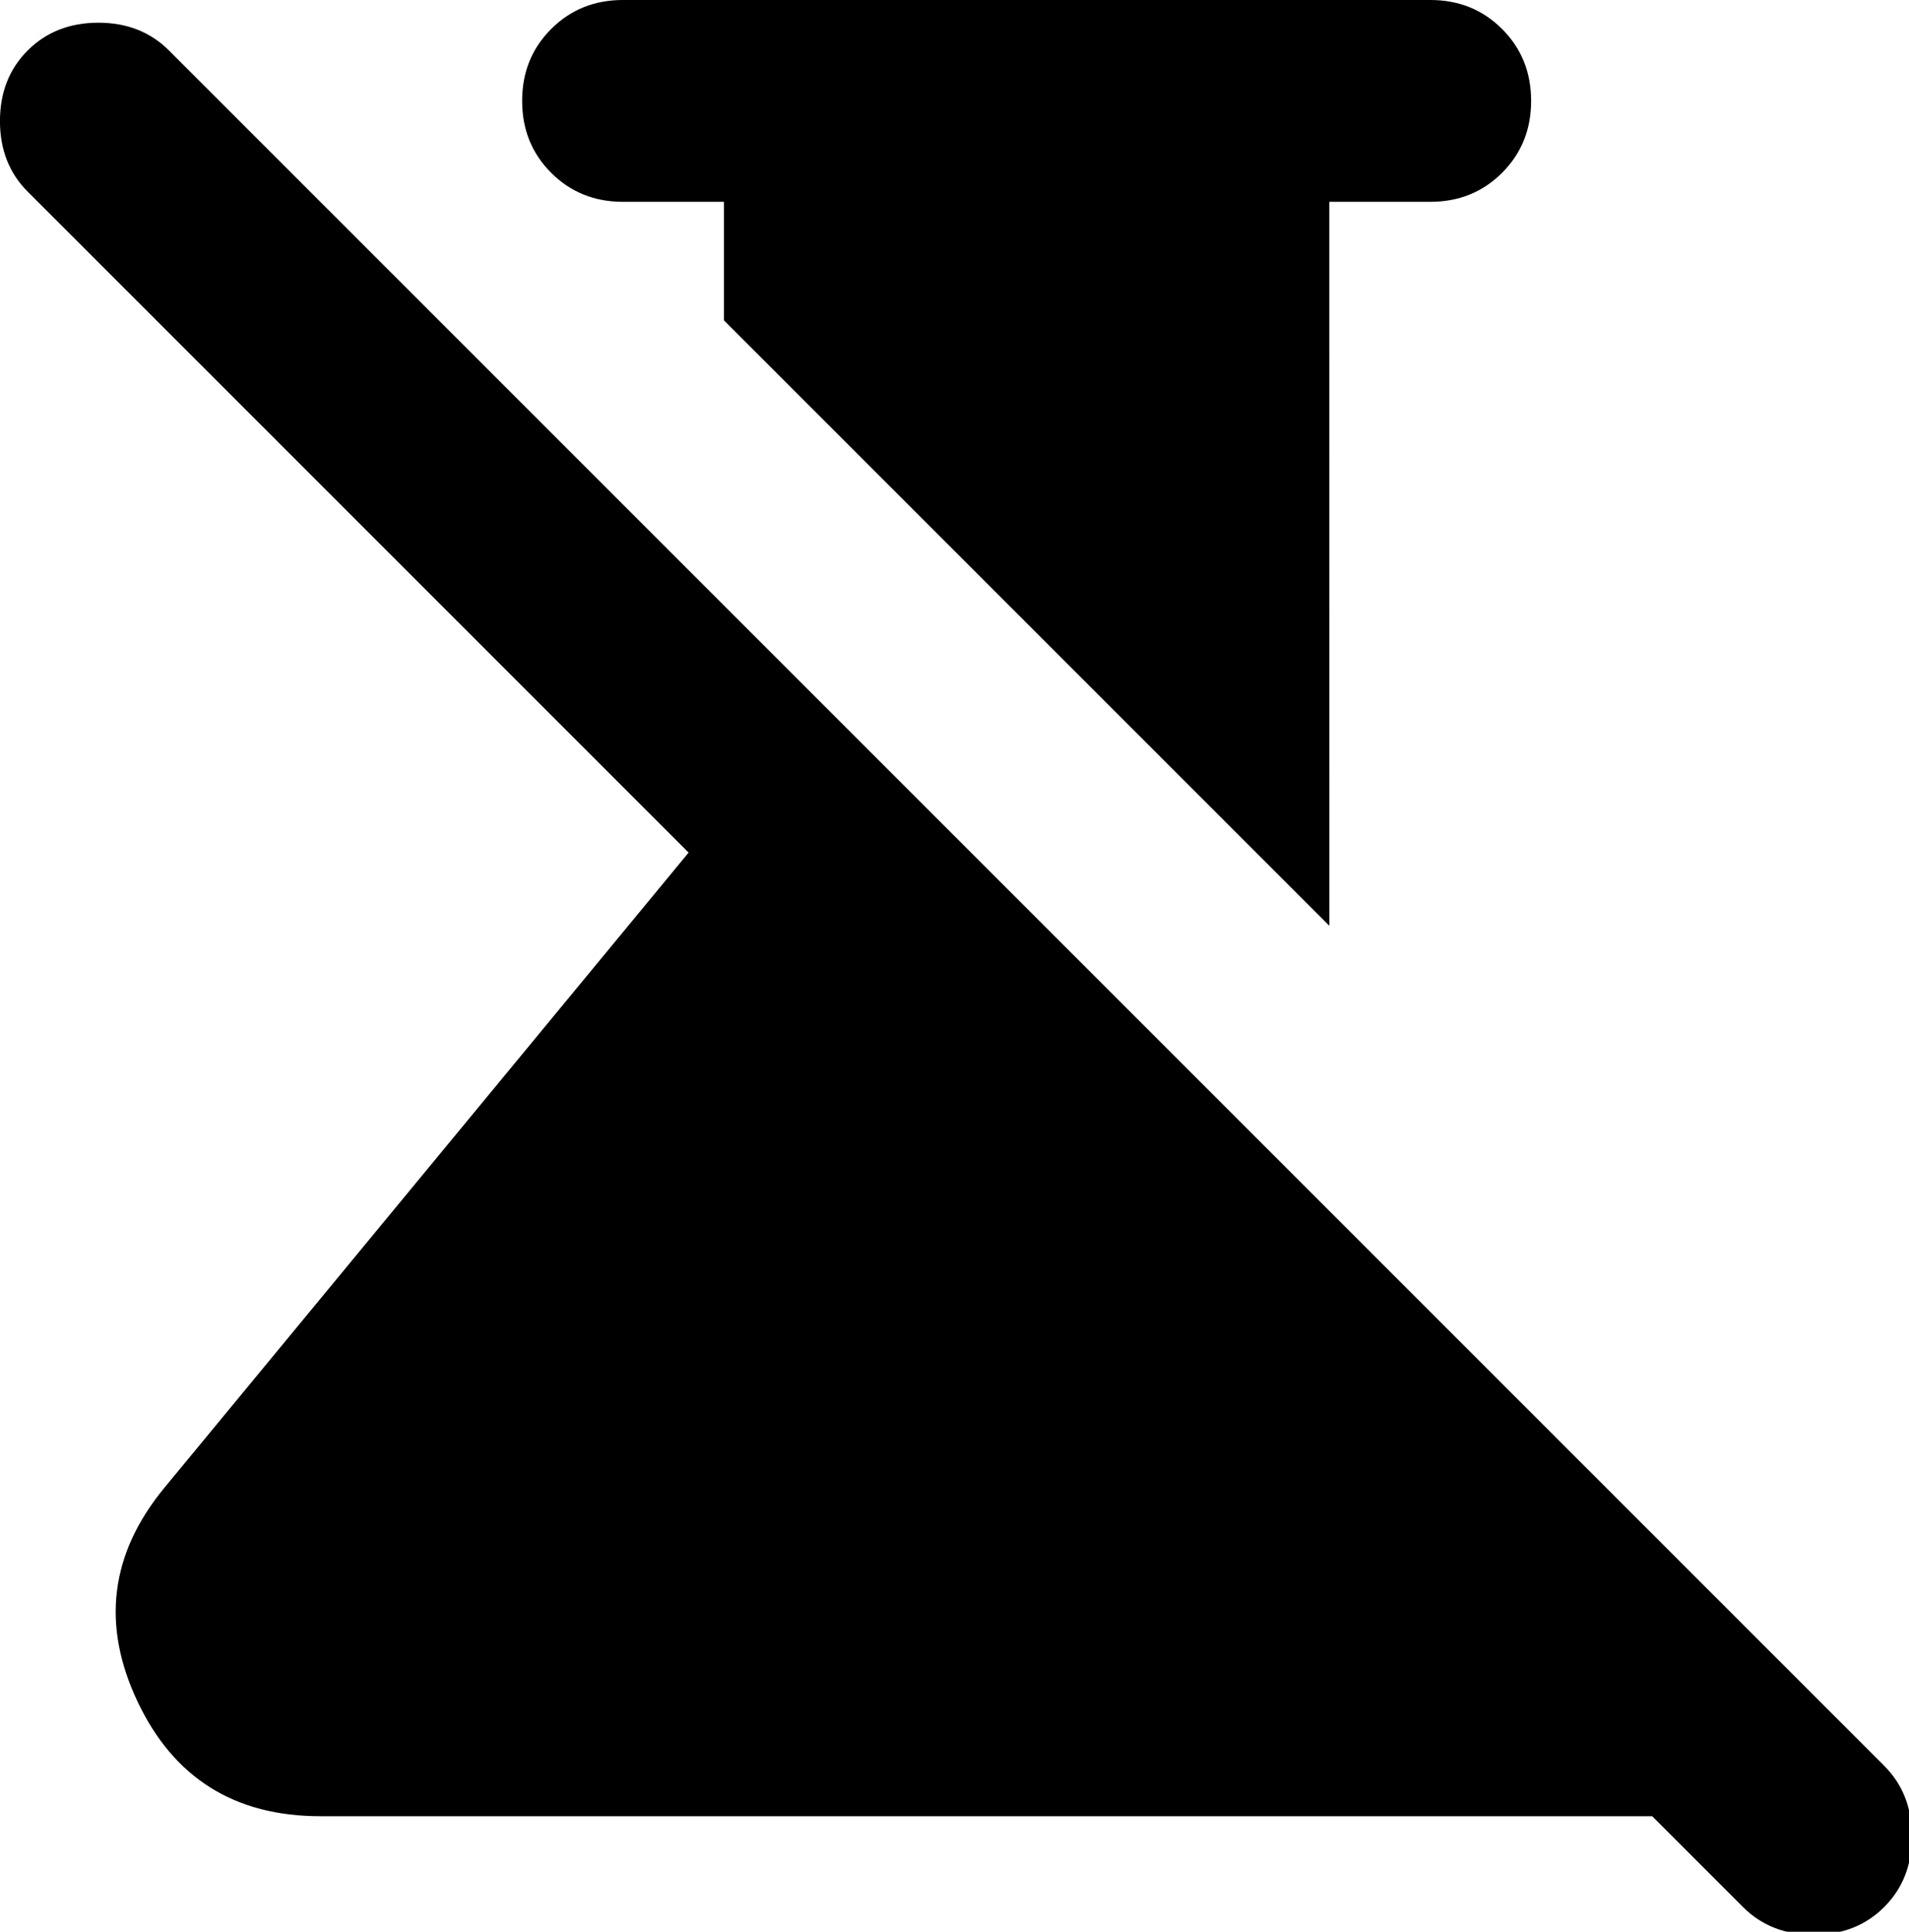
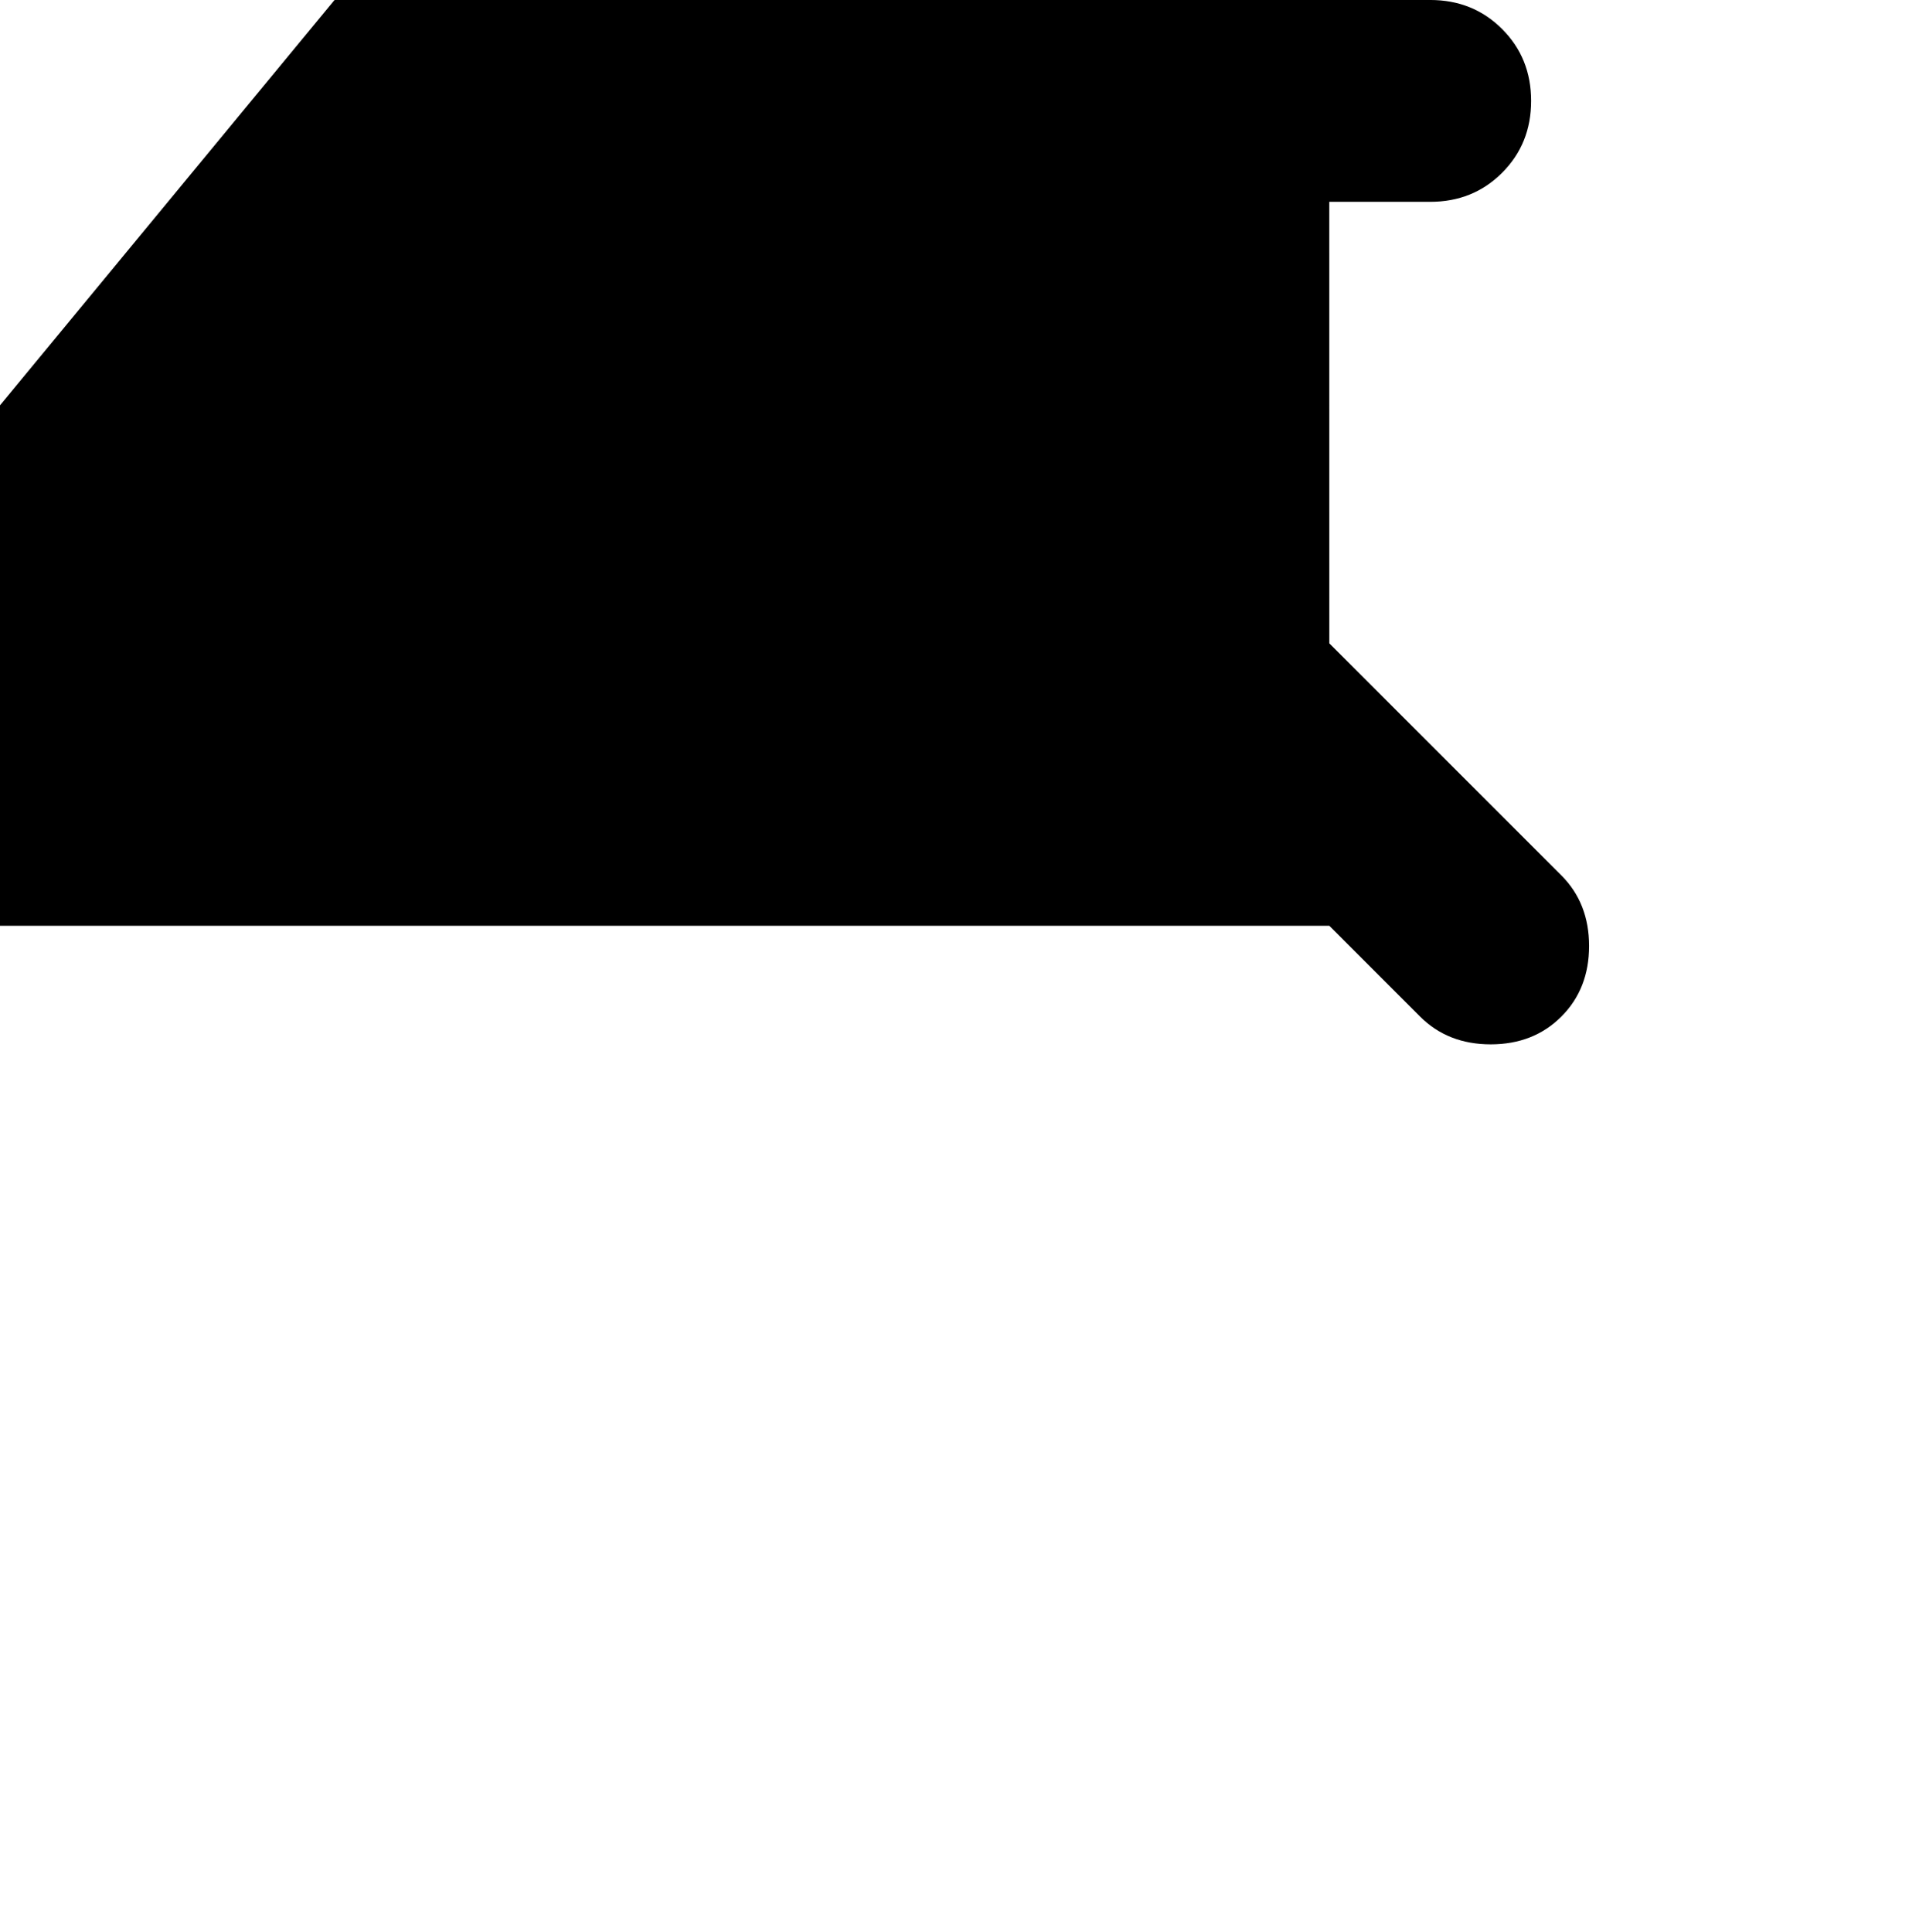
<svg xmlns="http://www.w3.org/2000/svg" width="49.413" height="50" version="1.1" viewBox="0 0 13.074 13.229">
  <title>bez zbytečné chemie</title>
  <g transform="translate(-99.296 -141.55)">
    <g transform="matrix(.265 0 0 .265 99.296 141.55)">
-       <path d="m34.355 23.924-15.645-15.645v-3.064h-2.608c-0.739 0-1.358-0.25-1.858-0.75s-0.75-1.119-0.75-1.858 0.25-1.358 0.75-1.858c0.5-0.5 1.119-0.75 1.858-0.75h20.86c0.739 0 1.358 0.25 1.858 0.75 0.5 0.5 0.75 1.119 0.75 1.858s-0.25 1.358-0.75 1.858-1.119 0.75-1.858 0.75h-2.608zm10.691 25.358-2.347-2.347h-34.42c-2.216 0-3.792-0.989-4.726-2.966-0.934-1.977-0.706-3.813 0.684-5.508l13.559-16.428-17.08-17.08c-0.478-0.478-0.717-1.087-0.717-1.825 0-0.739 0.239-1.347 0.717-1.825 0.478-0.478 1.087-0.717 1.825-0.717s1.347 0.239 1.825 0.717l44.329 44.329c0.478 0.478 0.717 1.087 0.717 1.825s-0.239 1.347-0.717 1.825c-0.478 0.478-1.087 0.717-1.825 0.717s-1.347-0.239-1.825-0.717z" />
+       <path d="m34.355 23.924-15.645-15.645v-3.064h-2.608c-0.739 0-1.358-0.25-1.858-0.75s-0.75-1.119-0.75-1.858 0.25-1.358 0.75-1.858c0.5-0.5 1.119-0.75 1.858-0.75h20.86c0.739 0 1.358 0.25 1.858 0.75 0.5 0.5 0.75 1.119 0.75 1.858s-0.25 1.358-0.75 1.858-1.119 0.75-1.858 0.75h-2.608zh-34.42c-2.216 0-3.792-0.989-4.726-2.966-0.934-1.977-0.706-3.813 0.684-5.508l13.559-16.428-17.08-17.08c-0.478-0.478-0.717-1.087-0.717-1.825 0-0.739 0.239-1.347 0.717-1.825 0.478-0.478 1.087-0.717 1.825-0.717s1.347 0.239 1.825 0.717l44.329 44.329c0.478 0.478 0.717 1.087 0.717 1.825s-0.239 1.347-0.717 1.825c-0.478 0.478-1.087 0.717-1.825 0.717s-1.347-0.239-1.825-0.717z" />
    </g>
  </g>
</svg>